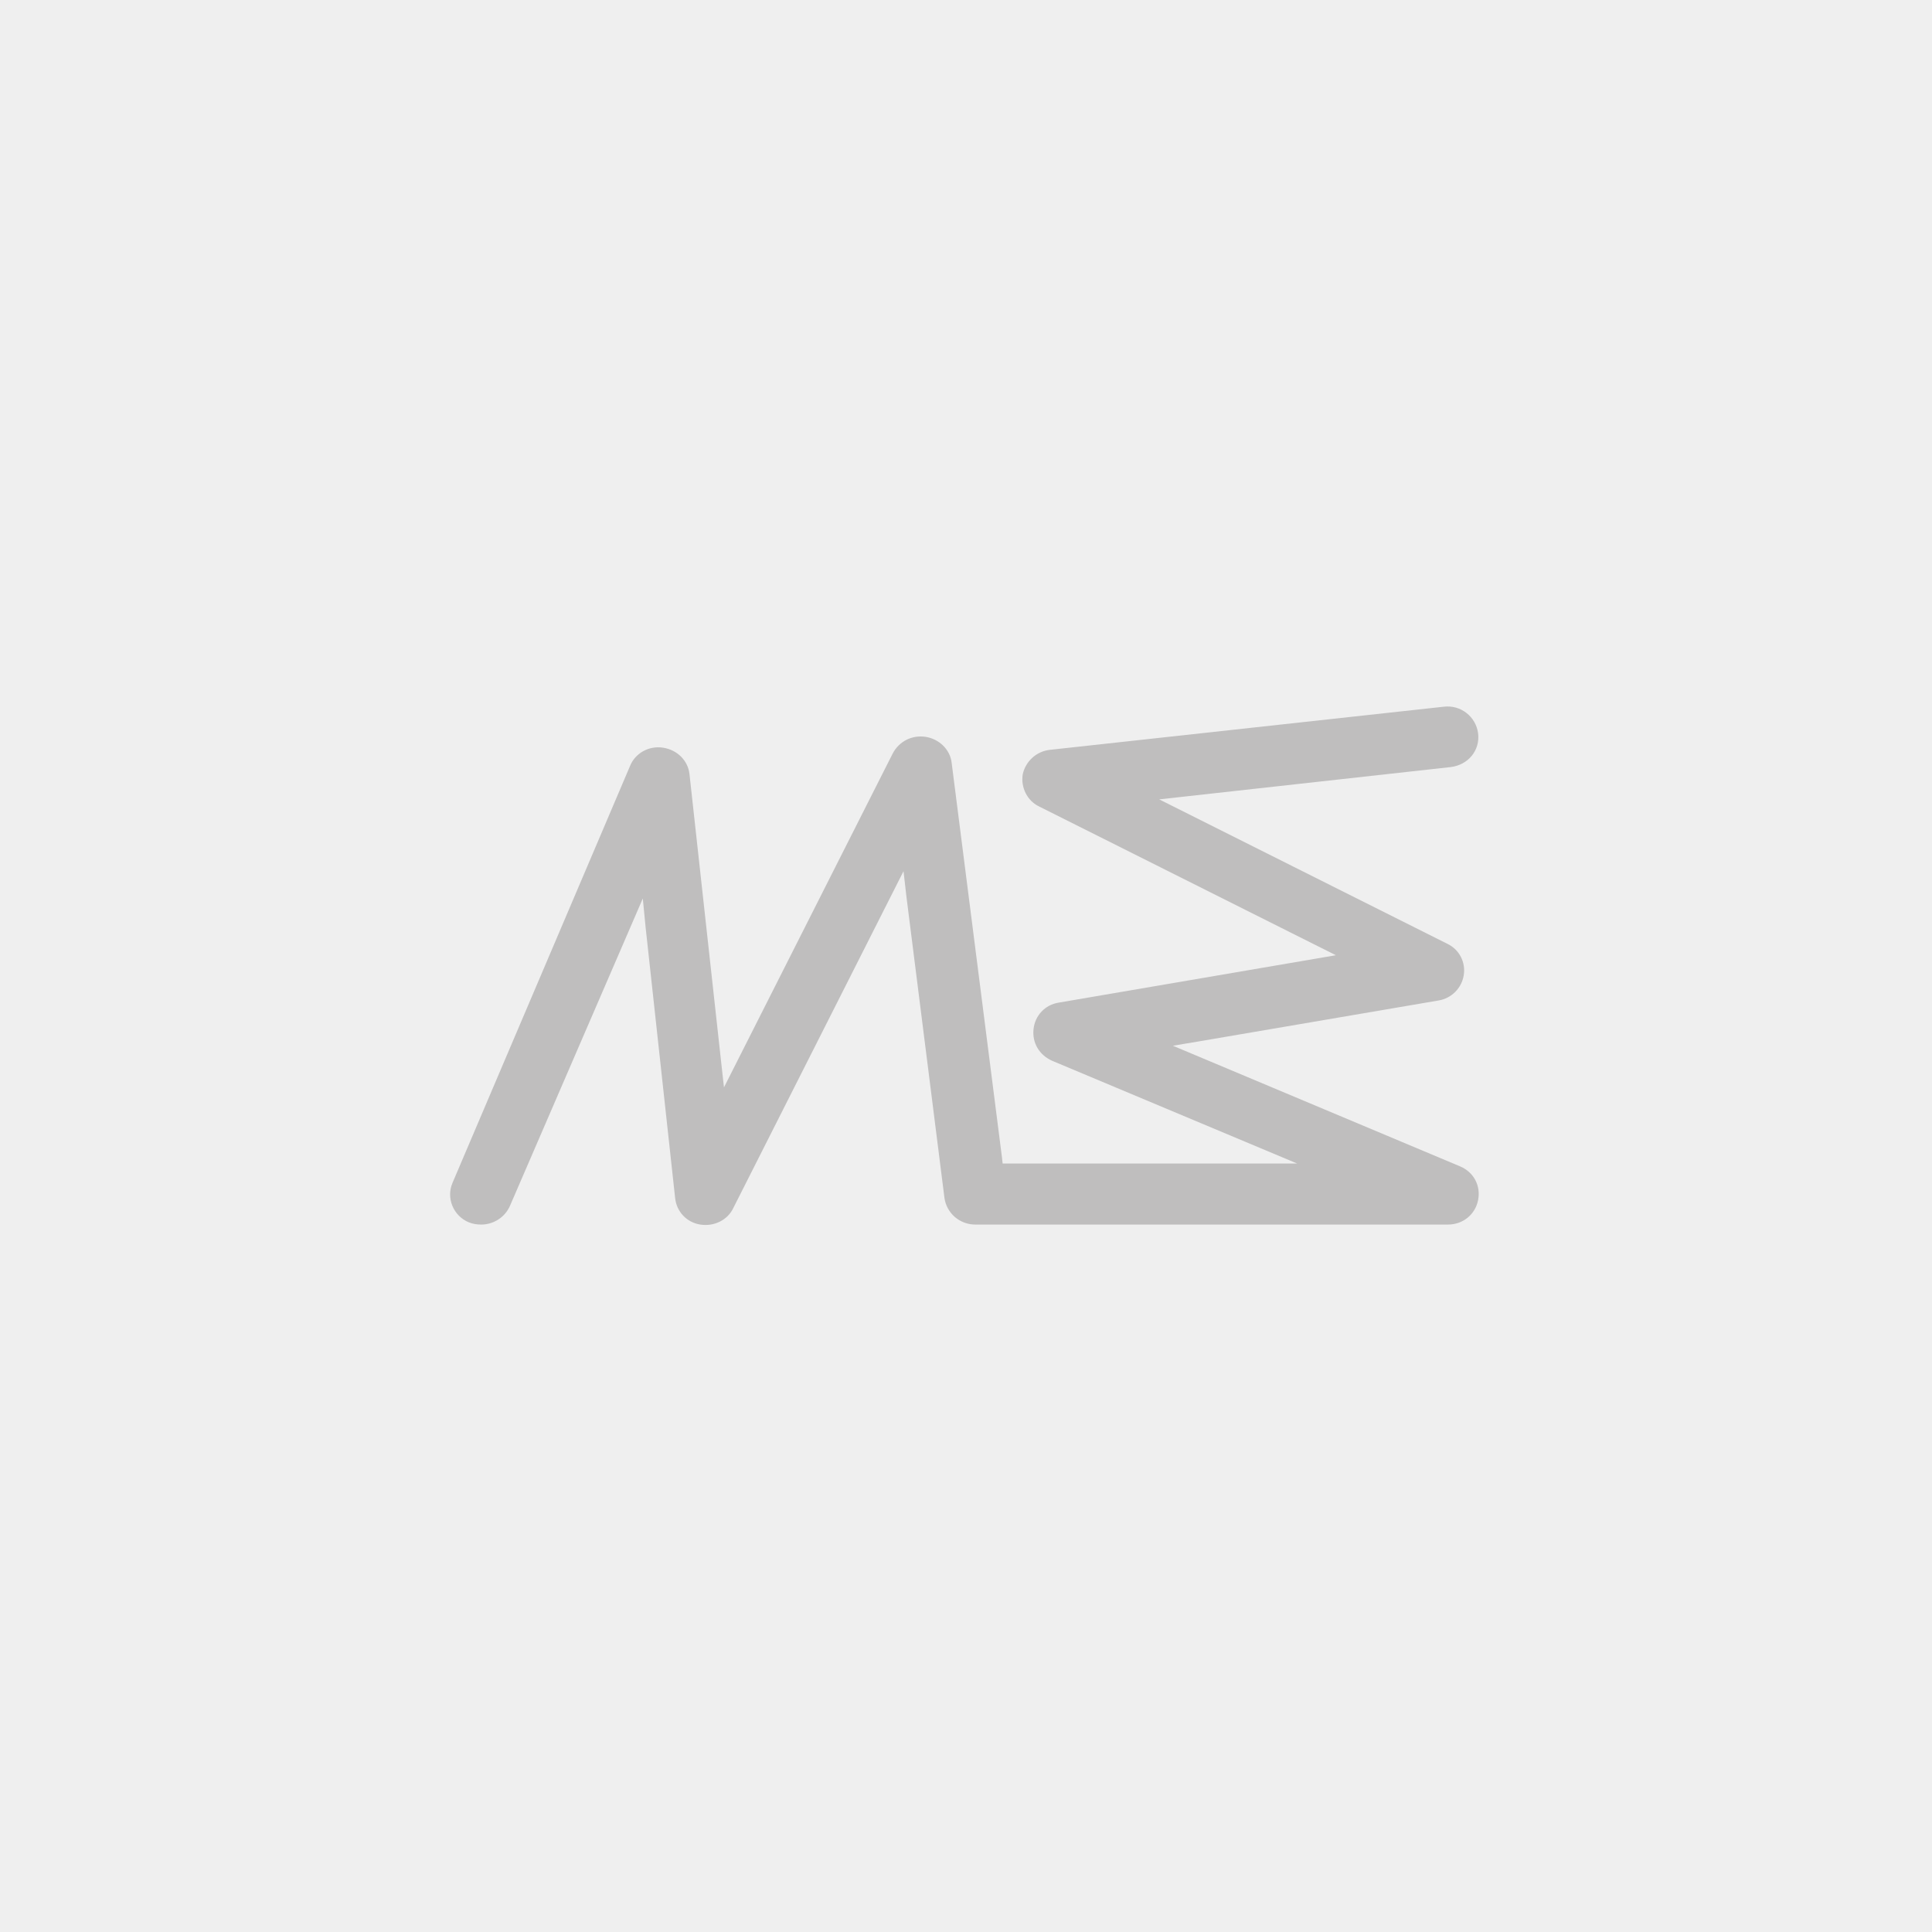
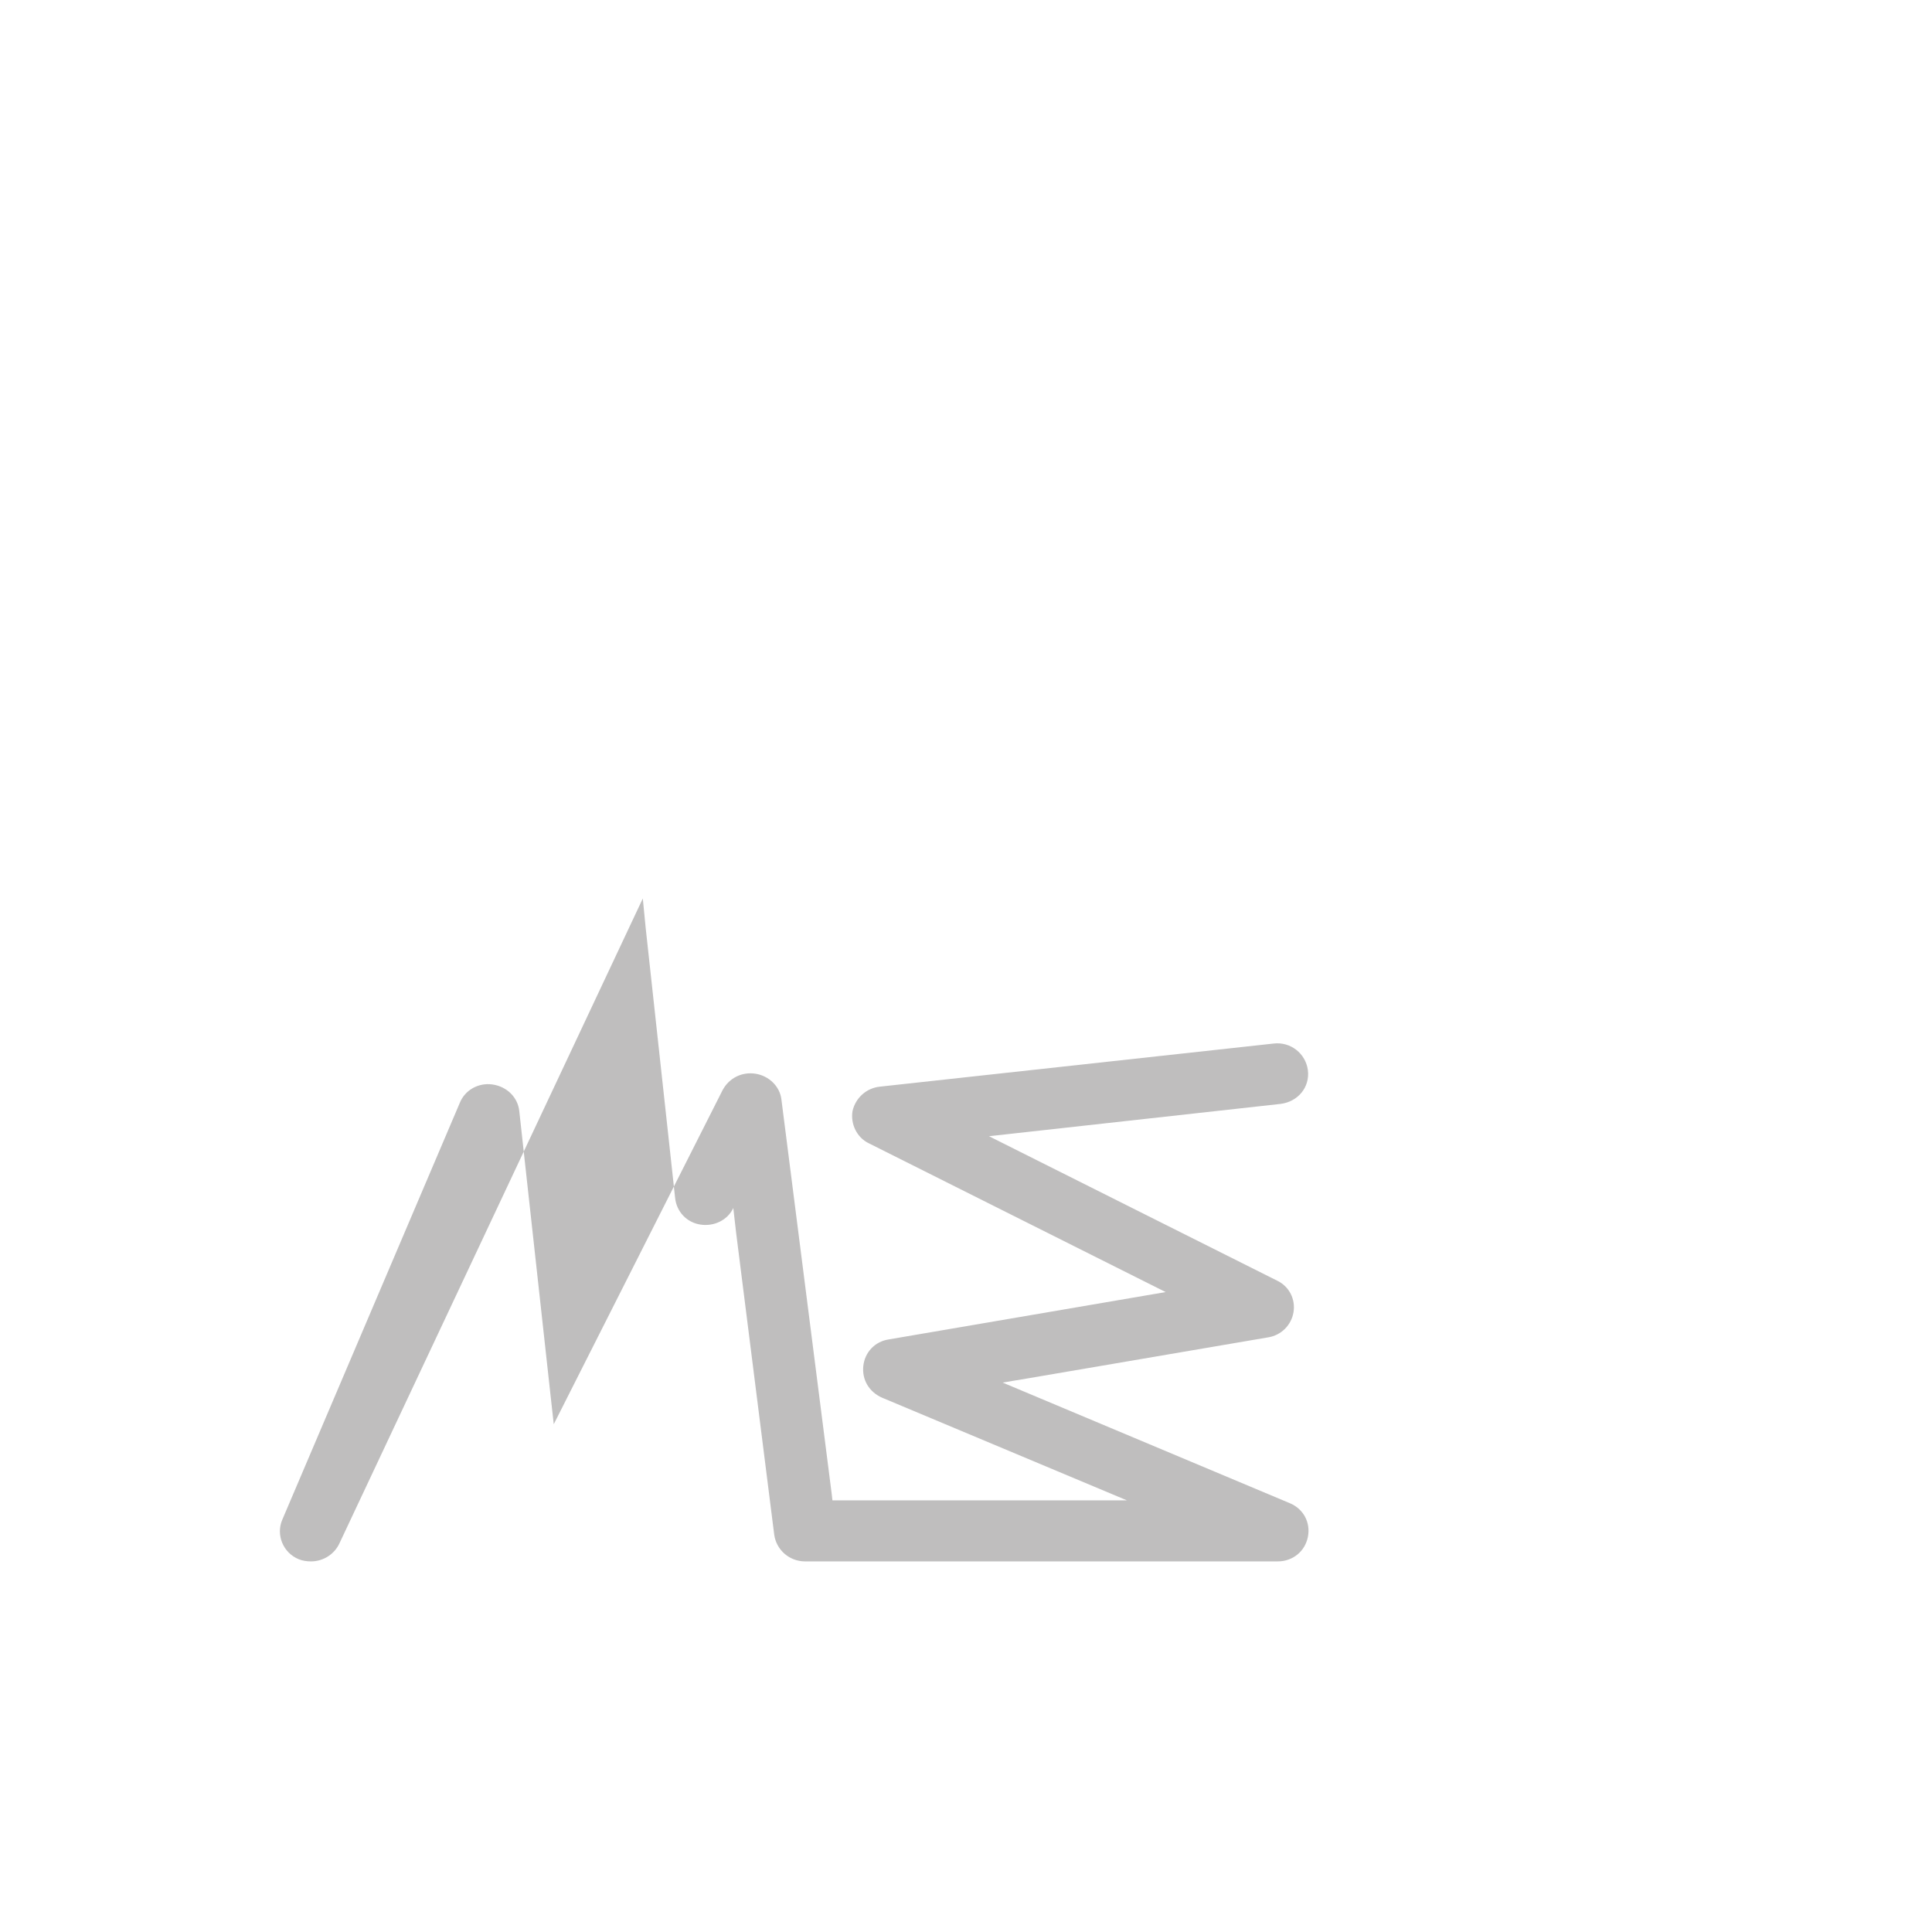
<svg xmlns="http://www.w3.org/2000/svg" version="1.1" id="Livello_1" x="0px" y="0px" viewBox="0 0 269 269" style="enable-background:new 0 0 269 269;" xml:space="preserve">
  <style type="text/css">
	.st0{fill:#EFEFEF;}
	.st1{fill:#BFBEBE;}
</style>
-   <rect class="st0" width="269" height="269" />
  <g id="_x30_.0a_x5F_Homepage2" transform="translate(-520, -216)">
-     <path id="logo-content" class="st1" d="M609.5,341.1l0.4,4.1l4.1,37.6c0.2,1.9,1.6,3.4,3.5,3.7c1.9,0.3,3.8-0.6,4.6-2.3l23.7-46.9   l0.4,3.5l5.3,42c0.3,2.1,2.1,3.7,4.3,3.7h65.8c2.1,0,3.8-1.4,4.2-3.4c0.4-2-0.6-3.9-2.5-4.7l-40-16.8l3.6-0.6l33.4-5.7   c1.8-0.3,3.2-1.7,3.5-3.5c0.3-1.8-0.6-3.6-2.3-4.4l-40.1-20.1l3.6-0.4l37-4.1c2.4-0.3,4.1-2.3,3.8-4.7c-0.3-2.3-2.4-4-4.8-3.7   l-54.8,6c-1.9,0.2-3.4,1.6-3.8,3.4c-0.3,1.8,0.6,3.7,2.3,4.5l41.3,20.7l-38.6,6.6c-1.9,0.3-3.3,1.8-3.5,3.7   c-0.2,1.9,0.8,3.6,2.6,4.4l34.1,14.3h-41l-0.1-0.9l-7-54.9c-0.2-1.8-1.7-3.3-3.6-3.6c-1.9-0.3-3.7,0.6-4.6,2.3l-23.5,46.5l-0.4-3.6   l-4.4-40c-0.2-1.9-1.7-3.4-3.7-3.7c-2-0.3-3.9,0.8-4.6,2.6l-24.7,58c-0.9,2.1,0.1,4.6,2.3,5.5c0.5,0.2,1.1,0.3,1.7,0.3   c1.7,0,3.3-1,4-2.6L609.5,341.1z" />
+     <path id="logo-content" class="st1" d="M609.5,341.1l0.4,4.1l4.1,37.6c0.2,1.9,1.6,3.4,3.5,3.7c1.9,0.3,3.8-0.6,4.6-2.3l0.4,3.5l5.3,42c0.3,2.1,2.1,3.7,4.3,3.7h65.8c2.1,0,3.8-1.4,4.2-3.4c0.4-2-0.6-3.9-2.5-4.7l-40-16.8l3.6-0.6l33.4-5.7   c1.8-0.3,3.2-1.7,3.5-3.5c0.3-1.8-0.6-3.6-2.3-4.4l-40.1-20.1l3.6-0.4l37-4.1c2.4-0.3,4.1-2.3,3.8-4.7c-0.3-2.3-2.4-4-4.8-3.7   l-54.8,6c-1.9,0.2-3.4,1.6-3.8,3.4c-0.3,1.8,0.6,3.7,2.3,4.5l41.3,20.7l-38.6,6.6c-1.9,0.3-3.3,1.8-3.5,3.7   c-0.2,1.9,0.8,3.6,2.6,4.4l34.1,14.3h-41l-0.1-0.9l-7-54.9c-0.2-1.8-1.7-3.3-3.6-3.6c-1.9-0.3-3.7,0.6-4.6,2.3l-23.5,46.5l-0.4-3.6   l-4.4-40c-0.2-1.9-1.7-3.4-3.7-3.7c-2-0.3-3.9,0.8-4.6,2.6l-24.7,58c-0.9,2.1,0.1,4.6,2.3,5.5c0.5,0.2,1.1,0.3,1.7,0.3   c1.7,0,3.3-1,4-2.6L609.5,341.1z" />
  </g>
</svg>